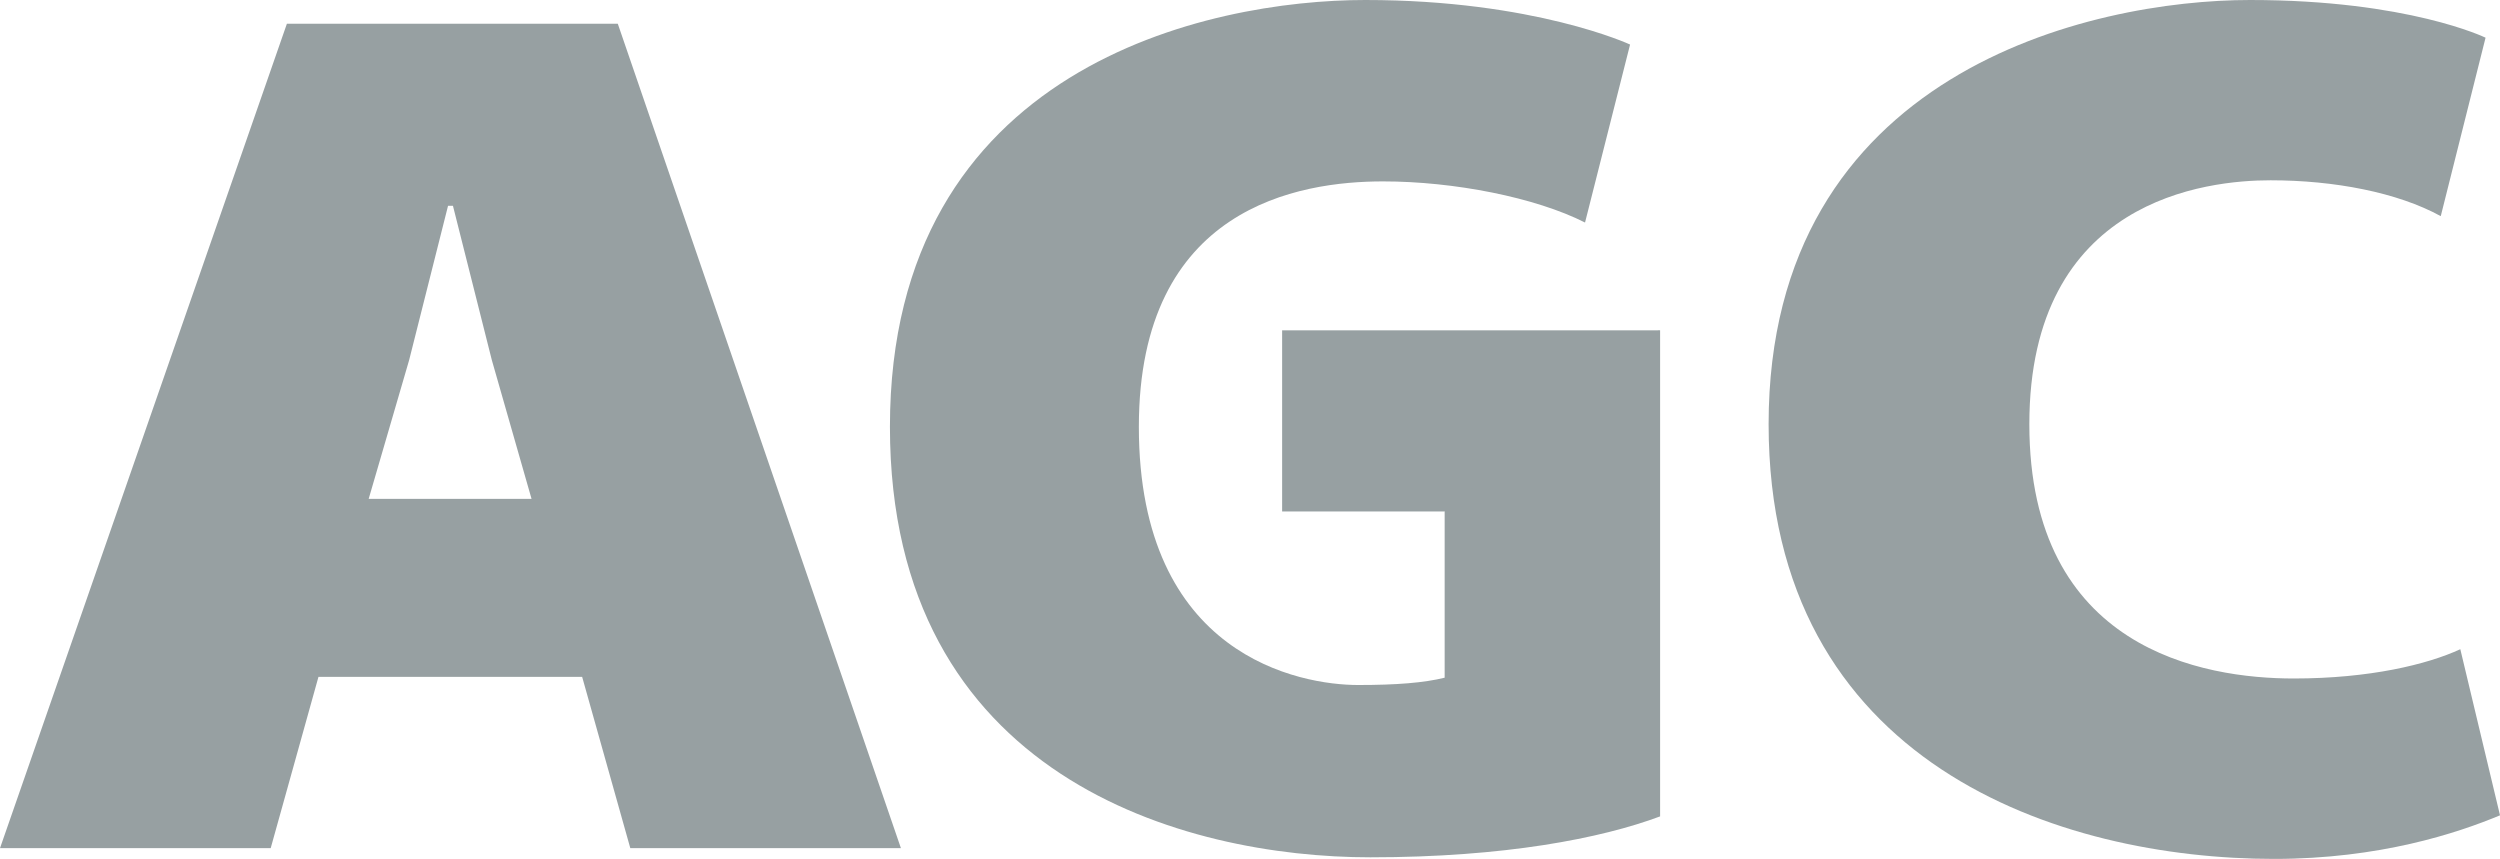
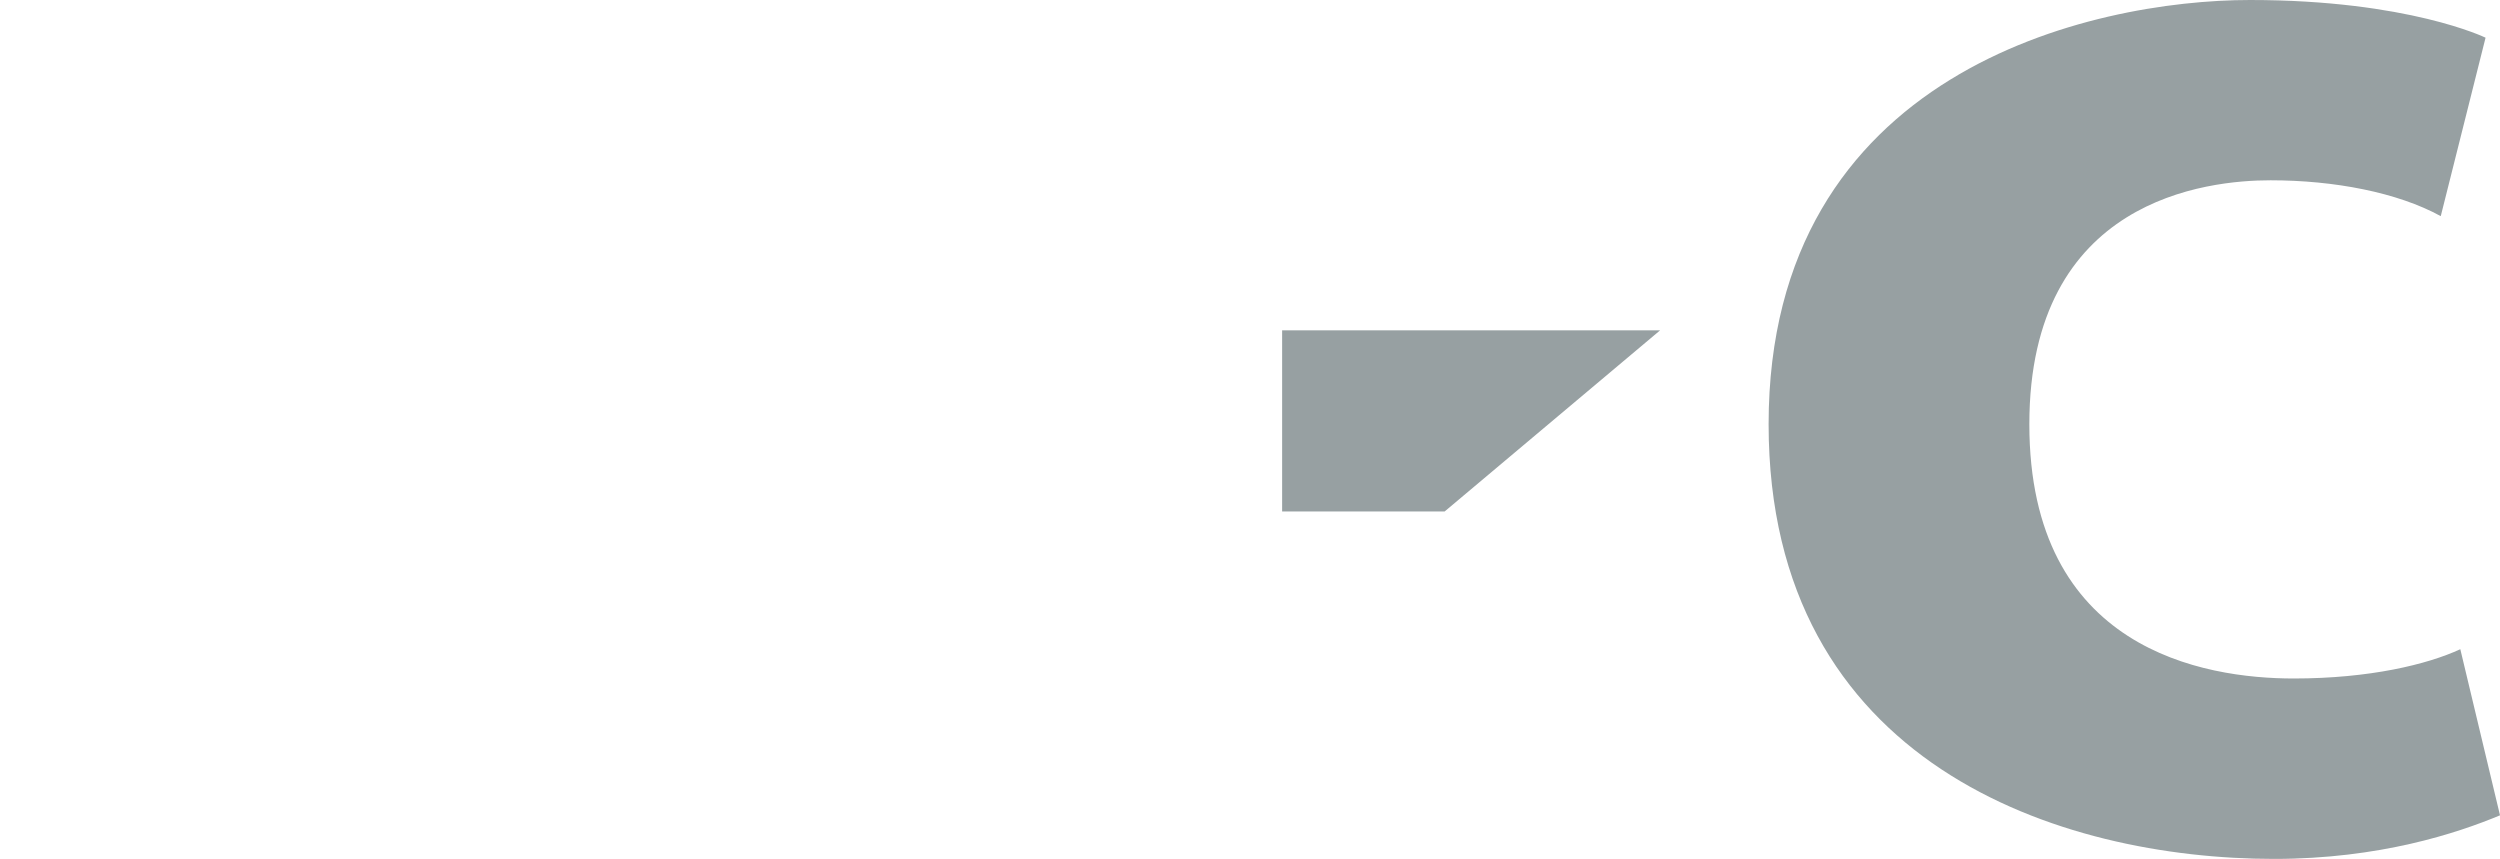
<svg xmlns="http://www.w3.org/2000/svg" id="Ebene_1" data-name="Ebene 1" width="261.963" height="90" viewBox="0 0 261.963 90">
  <defs>
    <style> .cls-1 { fill: #97a0a2; } </style>
  </defs>
  <g>
-     <path class="cls-1" d="M38.631,52.276l4.241-14.544,4.077-16.168h.513l4.075,16.168,4.162,14.544h-17.068ZM66.047,88.875h28.356L64.736,2.49H30.061L0,88.875h28.365l5.005-17.948h27.631l5.046,17.948Z" />
    <path class="cls-1" d="M260.449,3.95S252.367,0,235.778,0s-50.454,7.484-50.454,44.453c0,35.687,30.606,45.547,52.972,45.547,11.053,0,19.205-2.704,23.667-4.567l-4.159-17.406c-3.443,1.594-9.502,3.069-17.449,3.069-9.429,0-27.71-3.012-27.71-26.643s18.628-25.562,25.28-25.562,13.301,1.268,17.83,3.758l4.695-18.699Z" />
-     <path class="cls-1" d="M170.808,4.668s-10.027-4.668-27.745-4.668c-16.304,0-49.811,6.898-49.811,44.728,0,36.766,30.891,45.105,50.336,45.105,14.063,0,24.185-1.982,30.367-4.287v-50.931l-21.143,5.309-1.434,13.67v17.419c-2.171.538-5.055.766-9.064.766-6.031,0-22.979-2.989-22.979-27.051,0-23.059,16.815-25.72,25.587-25.72,7.436,0,15.969,1.676,21.166,4.31l4.72-18.651Z" />
  </g>
  <path class="cls-1" d="M134.349,53.594h17.029l22.575-18.979h-39.605v18.979Z" />
</svg>